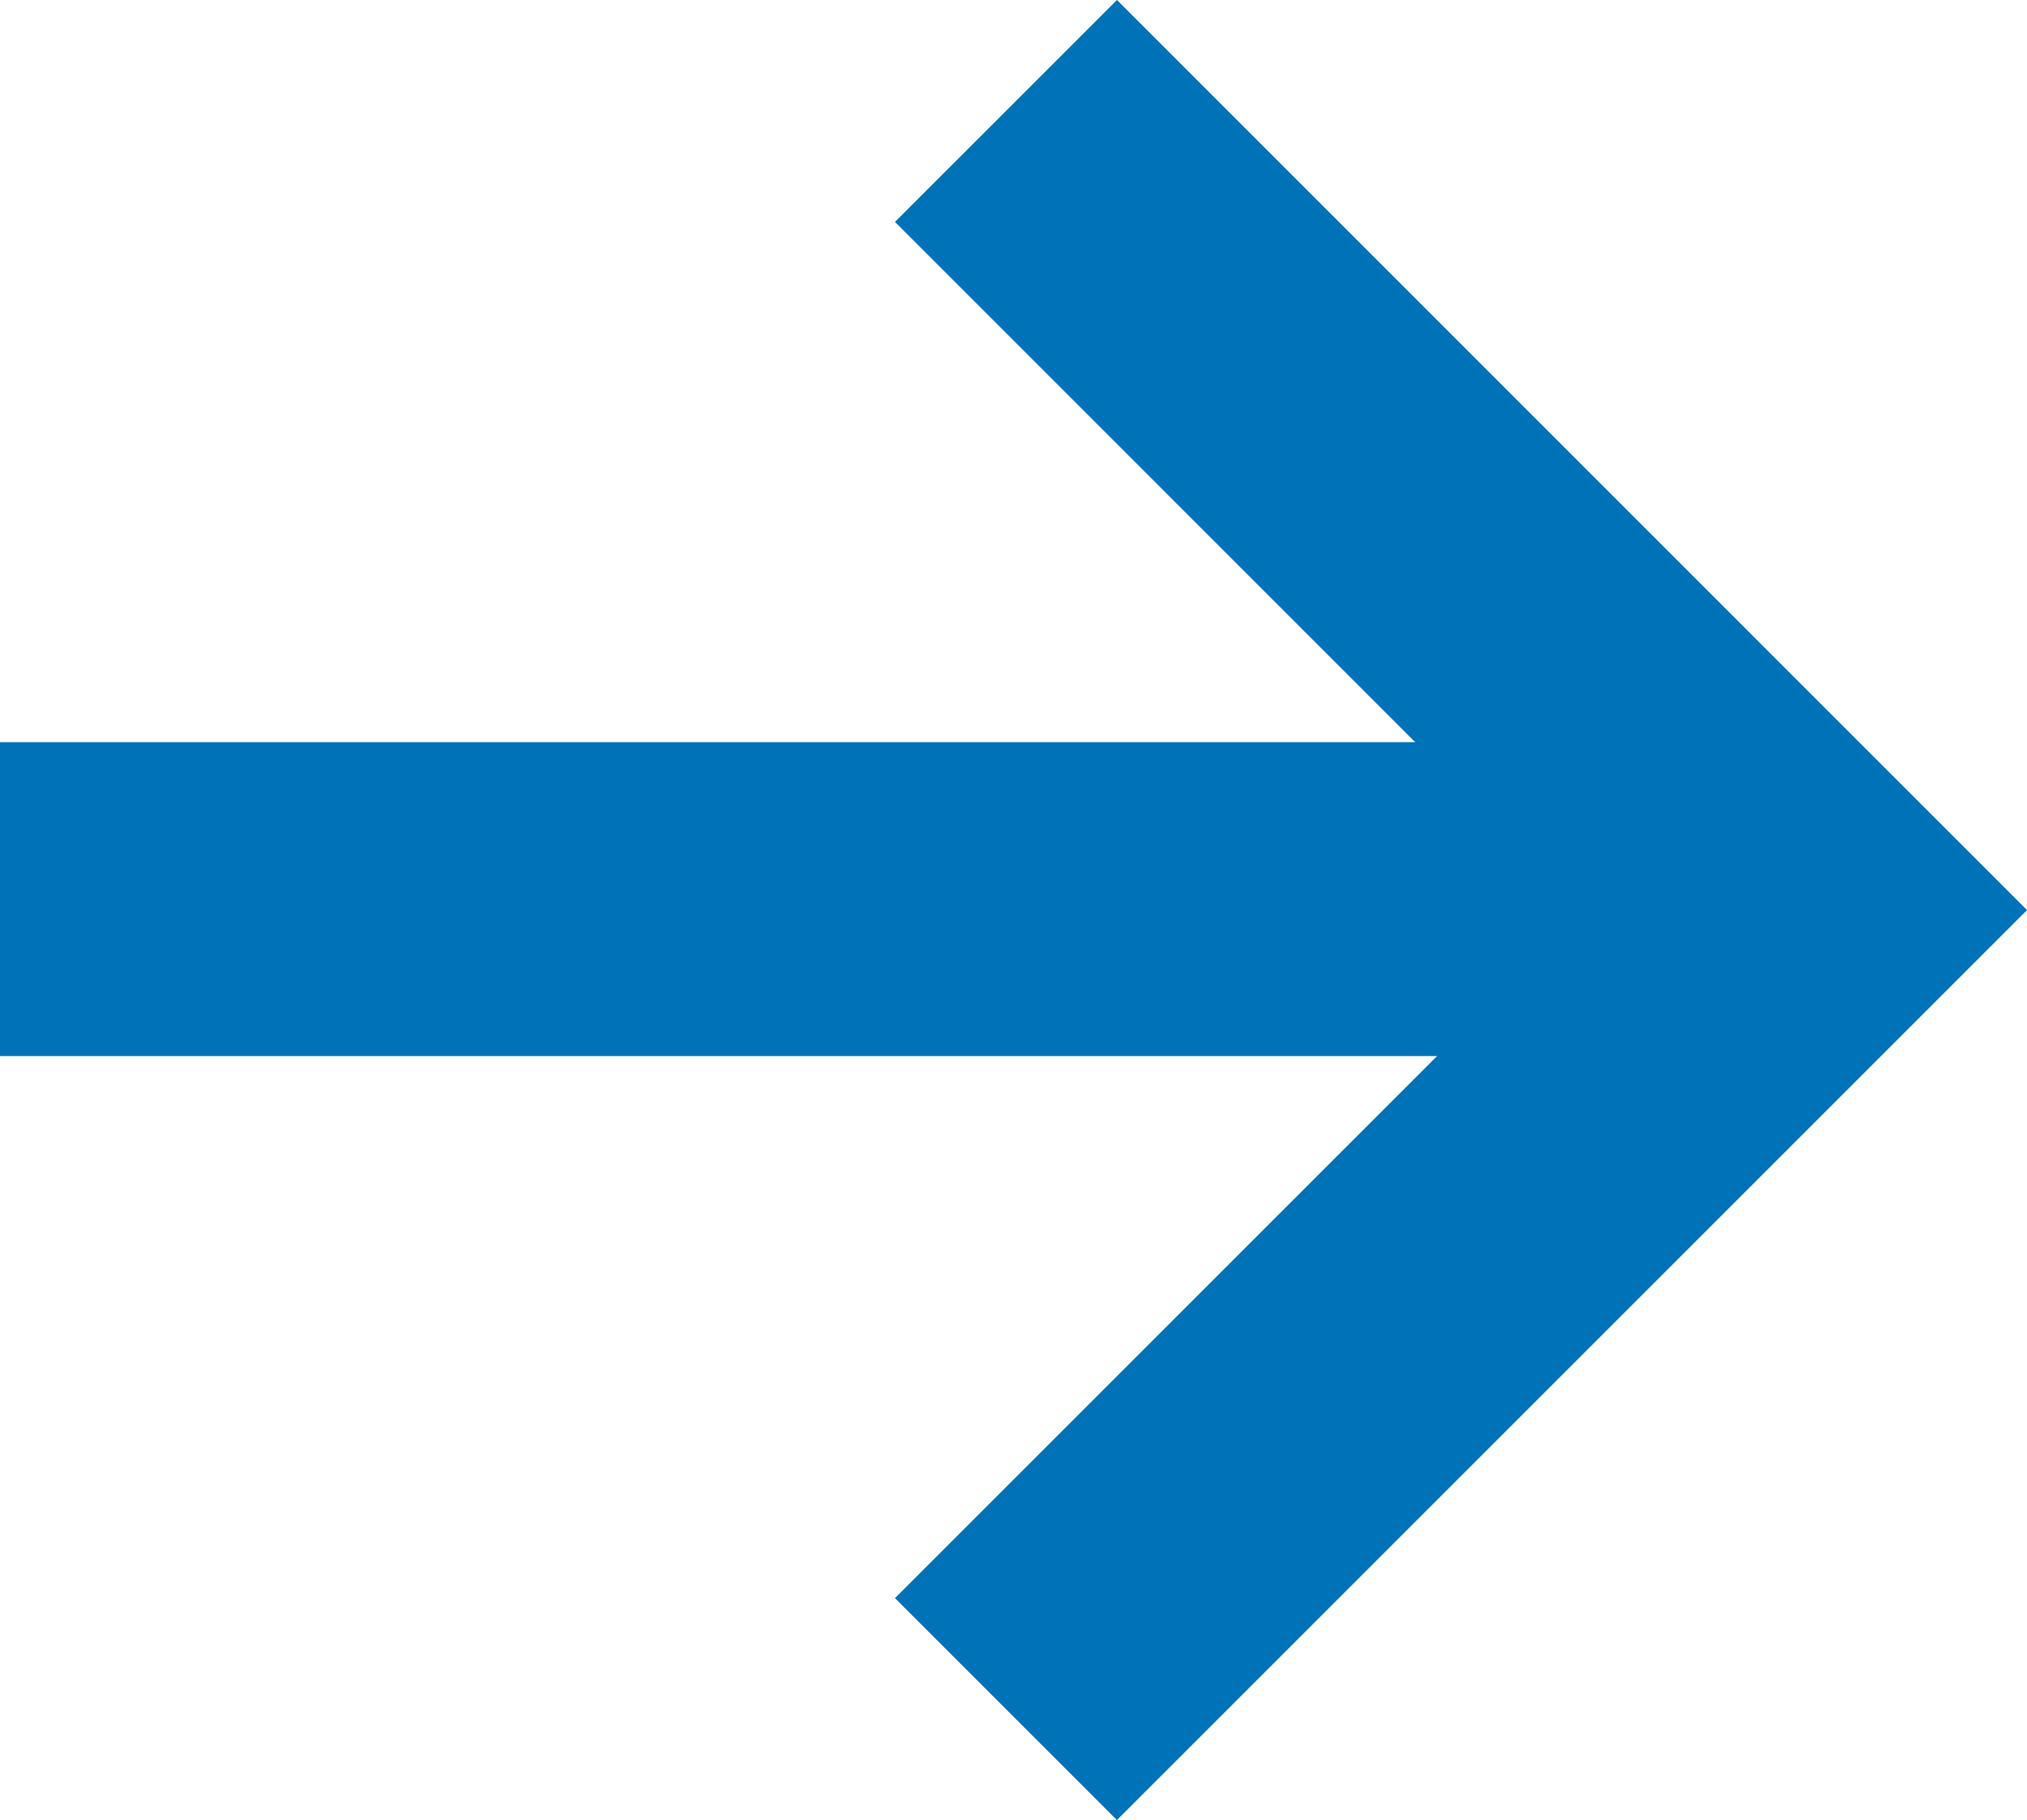
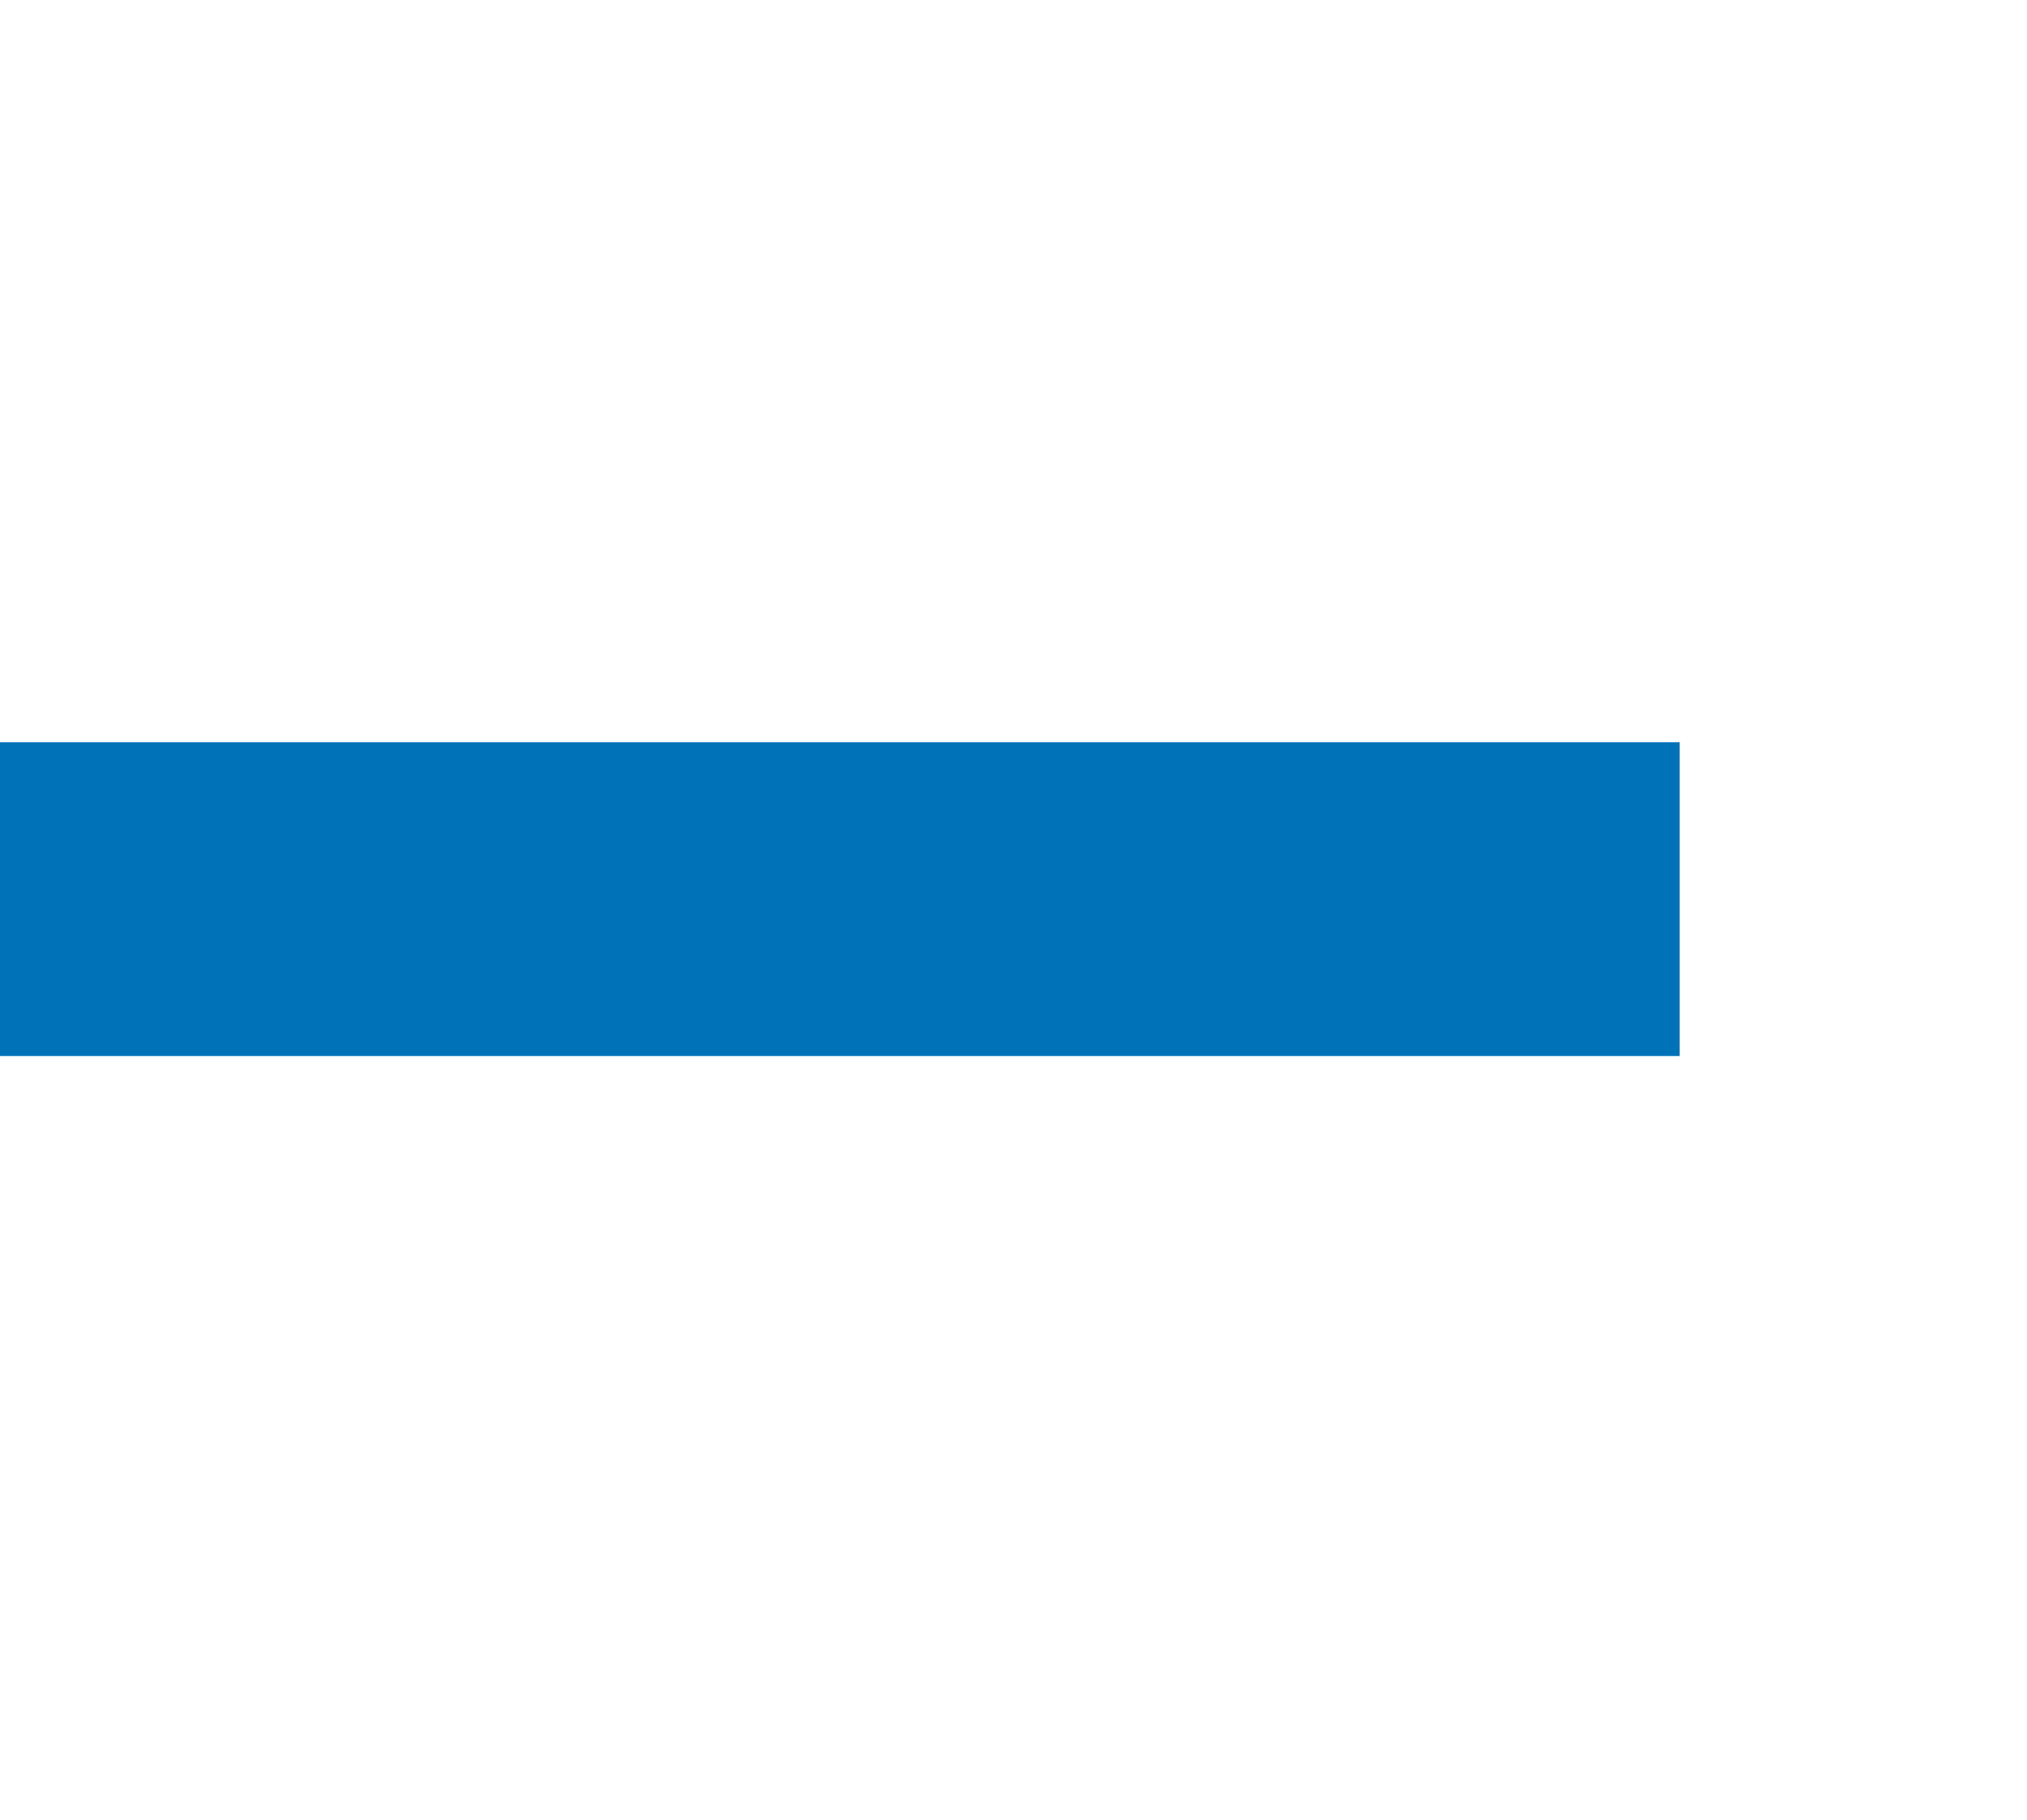
<svg xmlns="http://www.w3.org/2000/svg" width="12.914" height="11.598" viewBox="0 0 12.914 11.598">
  <g transform="translate(-3.994 0.707)">
    <line x1="10.701" transform="translate(3.994 5.022)" fill="none" stroke="#0072b8" stroke-width="2" />
-     <path d="M0,0,5.091,5.092,0,10.183" transform="translate(10.403 0)" fill="none" stroke="#0072b8" stroke-width="2" />
  </g>
</svg>